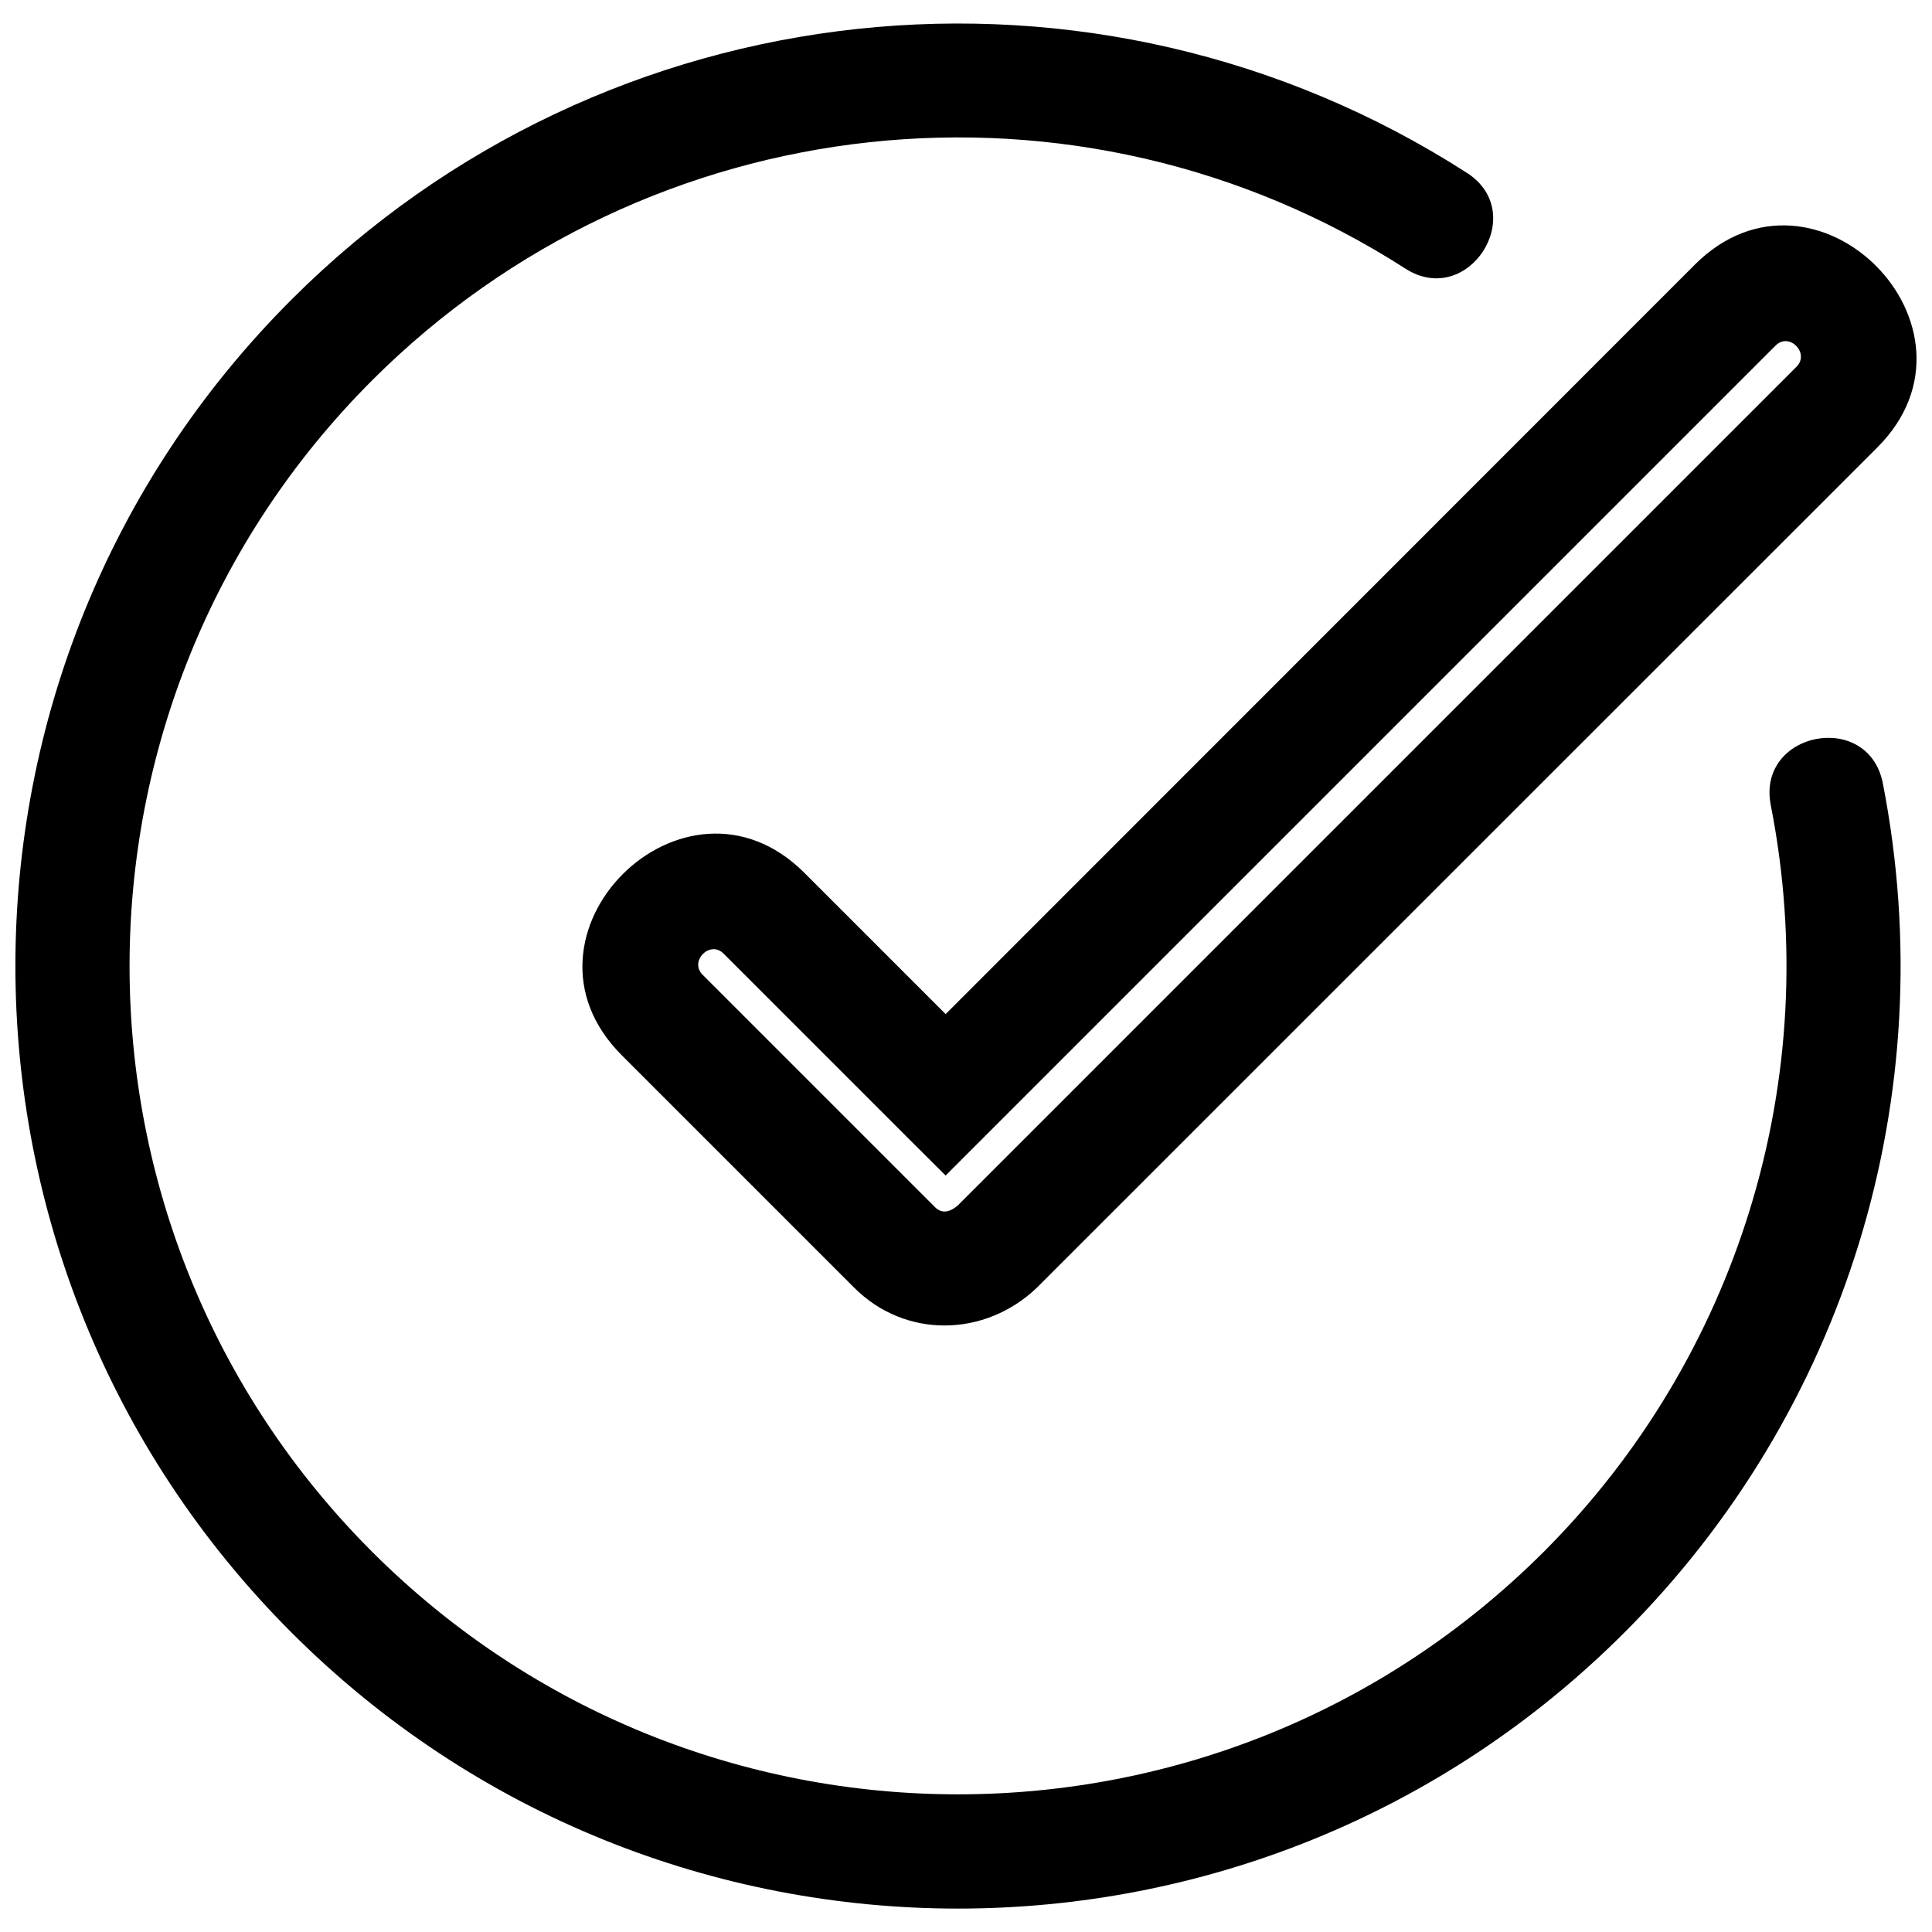
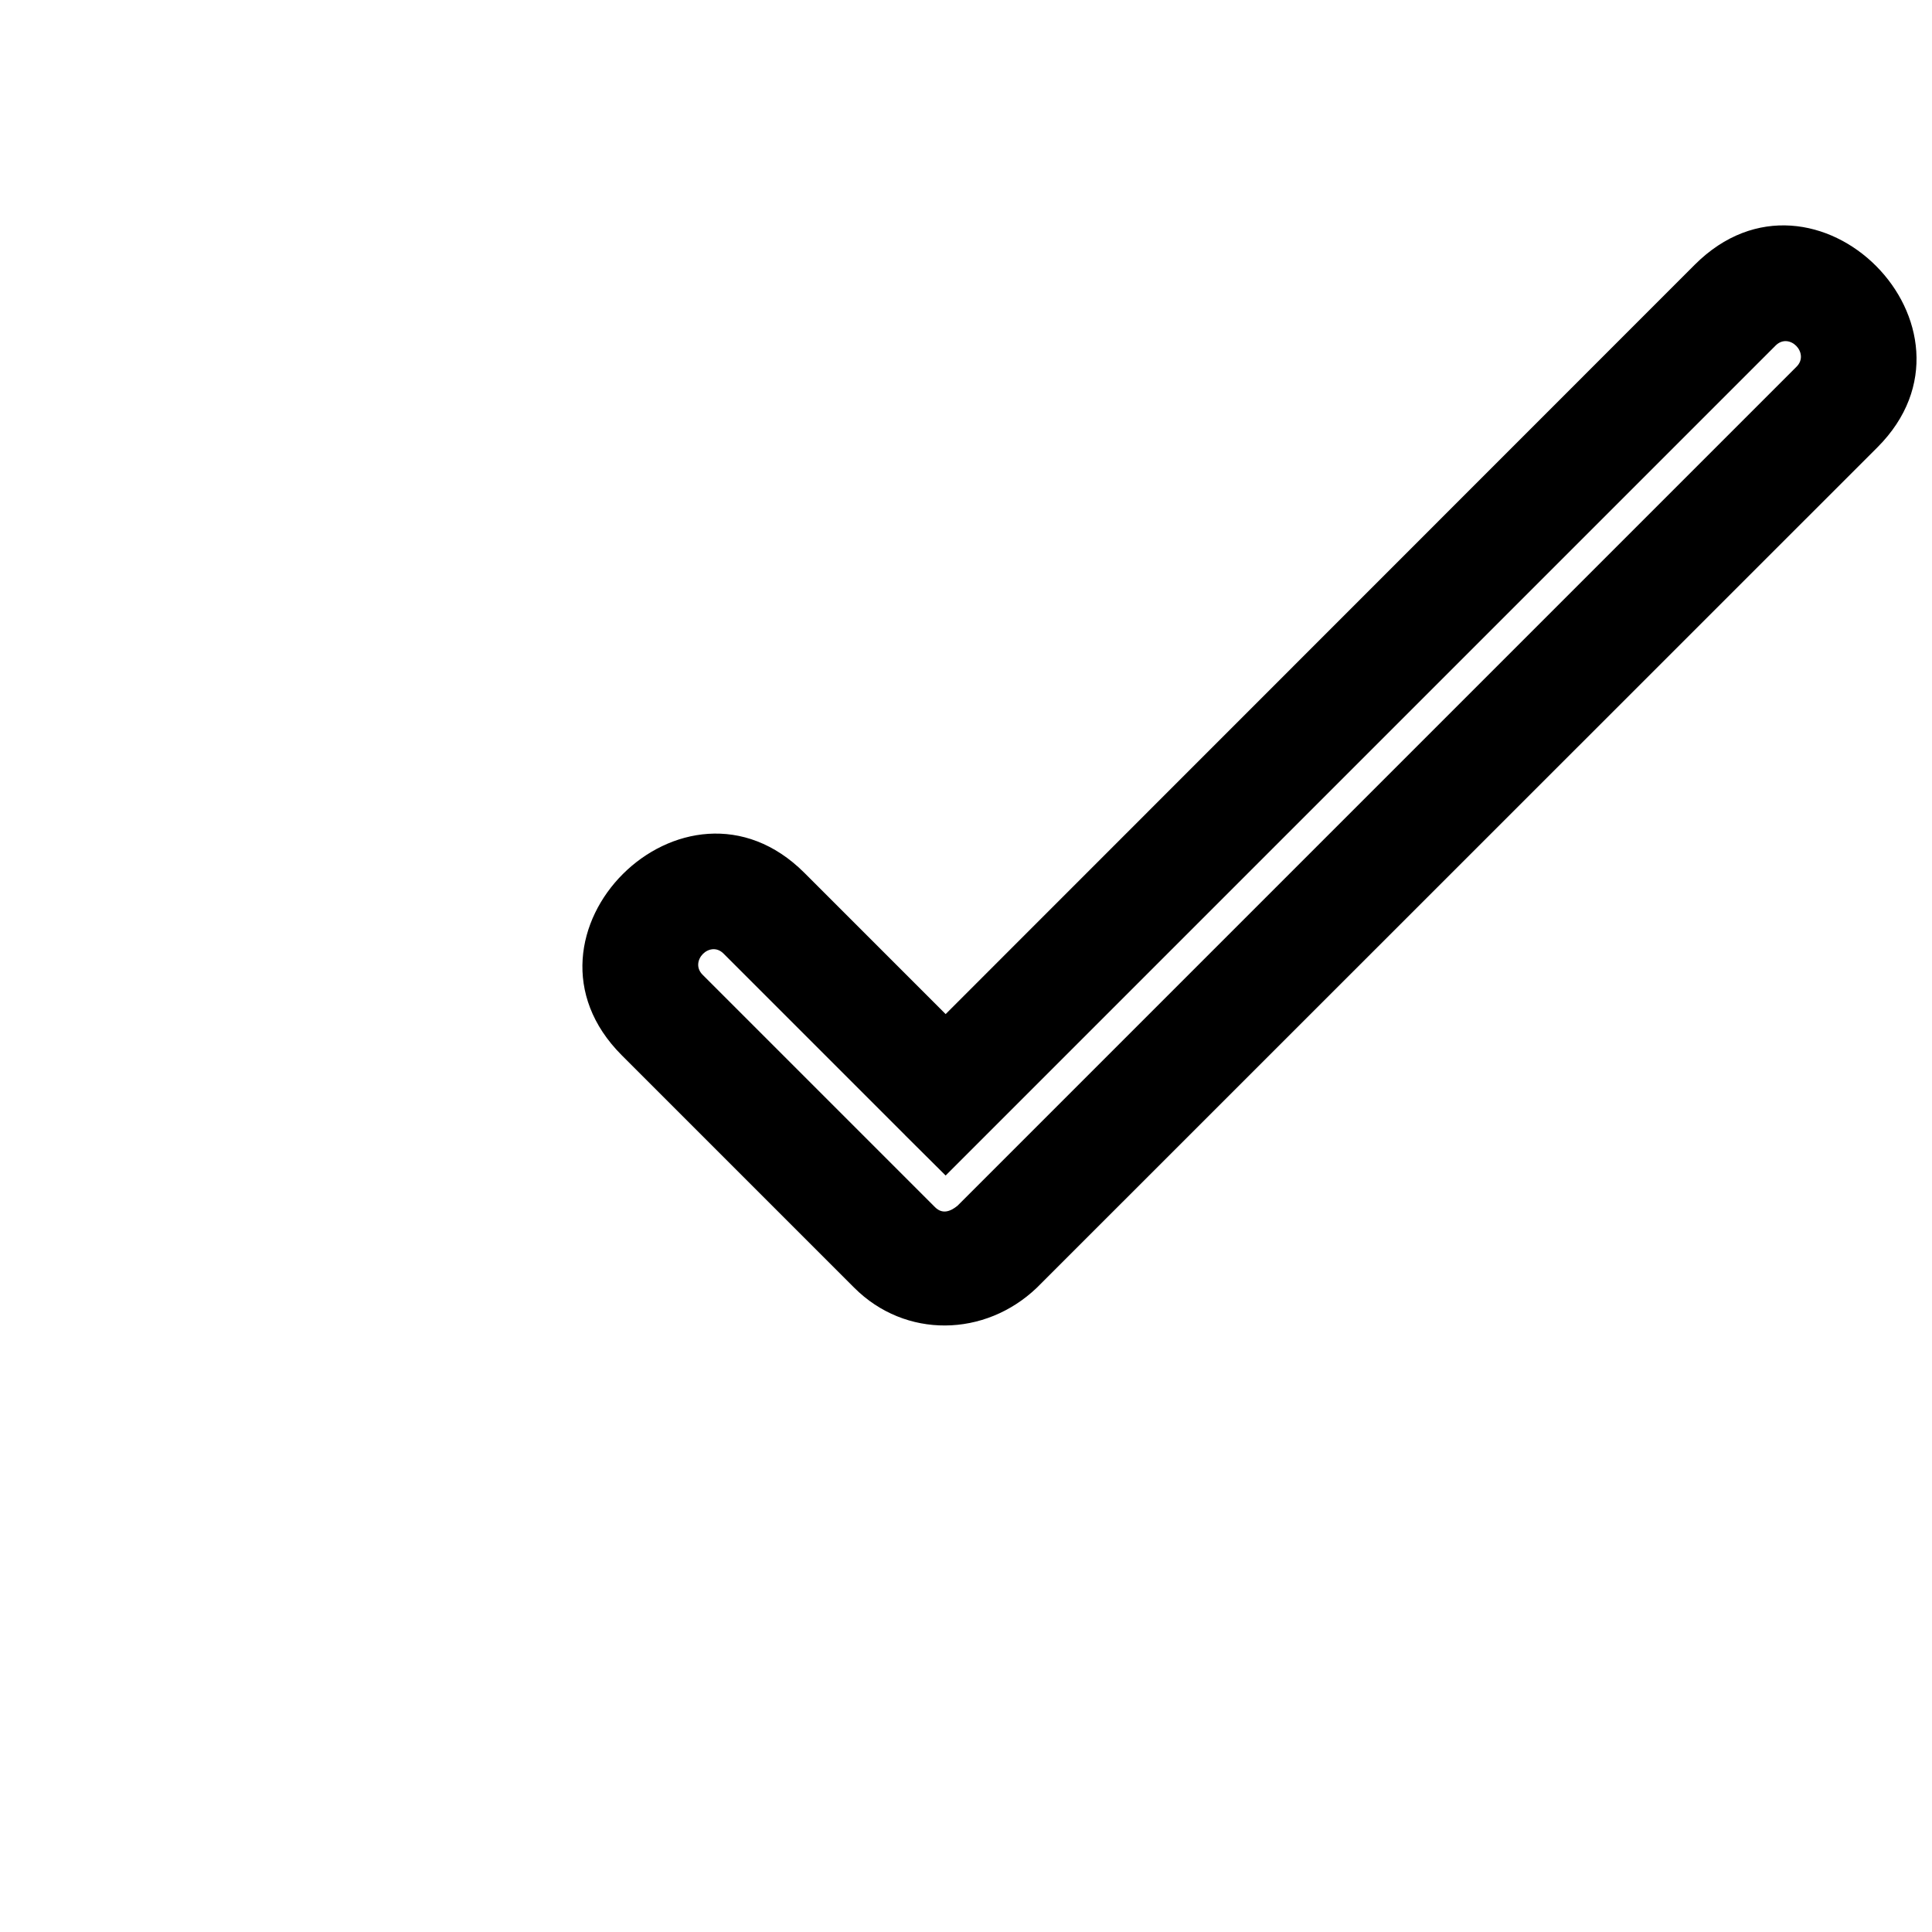
<svg xmlns="http://www.w3.org/2000/svg" width="800px" height="800px" version="1.1" viewBox="144 144 512 512">
  <defs>
    <clipPath id="b">
      <path d="m298 203h353.9v293h-353.9z" />
    </clipPath>
    <clipPath id="a">
-       <path d="m148.09 150h499.91v500h-499.91z" />
+       <path d="m148.09 150h499.91v500h-499.91" />
    </clipPath>
  </defs>
  <g>
    <g clip-path="url(#b)">
      <path d="m357.18 375.32 37.426 37.426 198.52-198.59c31.906-31.906 80.129 16.672 48.402 48.402l-222.75 222.7c-13.734 13.137-34.848 13.555-48.402 0l-61.598-61.598c-31.906-31.906 16.613-80.129 48.402-48.34zm26.691 69.516-48.102-48.102c-3.598-3.66-9.176 1.98-5.578 5.578l61.598 61.598c1.918 1.918 4.019 1.199 5.938-0.359l222.39-222.39c3.539-3.539-1.918-9.238-5.578-5.578l-219.94 219.94-10.734-10.676z" />
    </g>
    <g clip-path="url(#a)">
-       <path d="m613.28 357.38c-3.84-19.492 25.852-25.309 29.688-5.816 16.254 83.129-10.258 166.86-68.492 225.09-97.523 97.523-255.68 97.523-353.21 0-97.582-97.582-97.582-255.74 0-353.27 83.129-83.129 212.86-96.922 311.46-33.586 16.672 10.676 0.359 36.105-16.312 25.371-86.727-55.719-200.74-43.422-273.8 29.629-85.707 85.707-85.707 224.73 0 310.44 85.766 85.707 224.73 85.707 310.5 0 51.219-51.219 74.492-125.05 60.156-197.86z" />
-     </g>
+       </g>
  </g>
</svg>